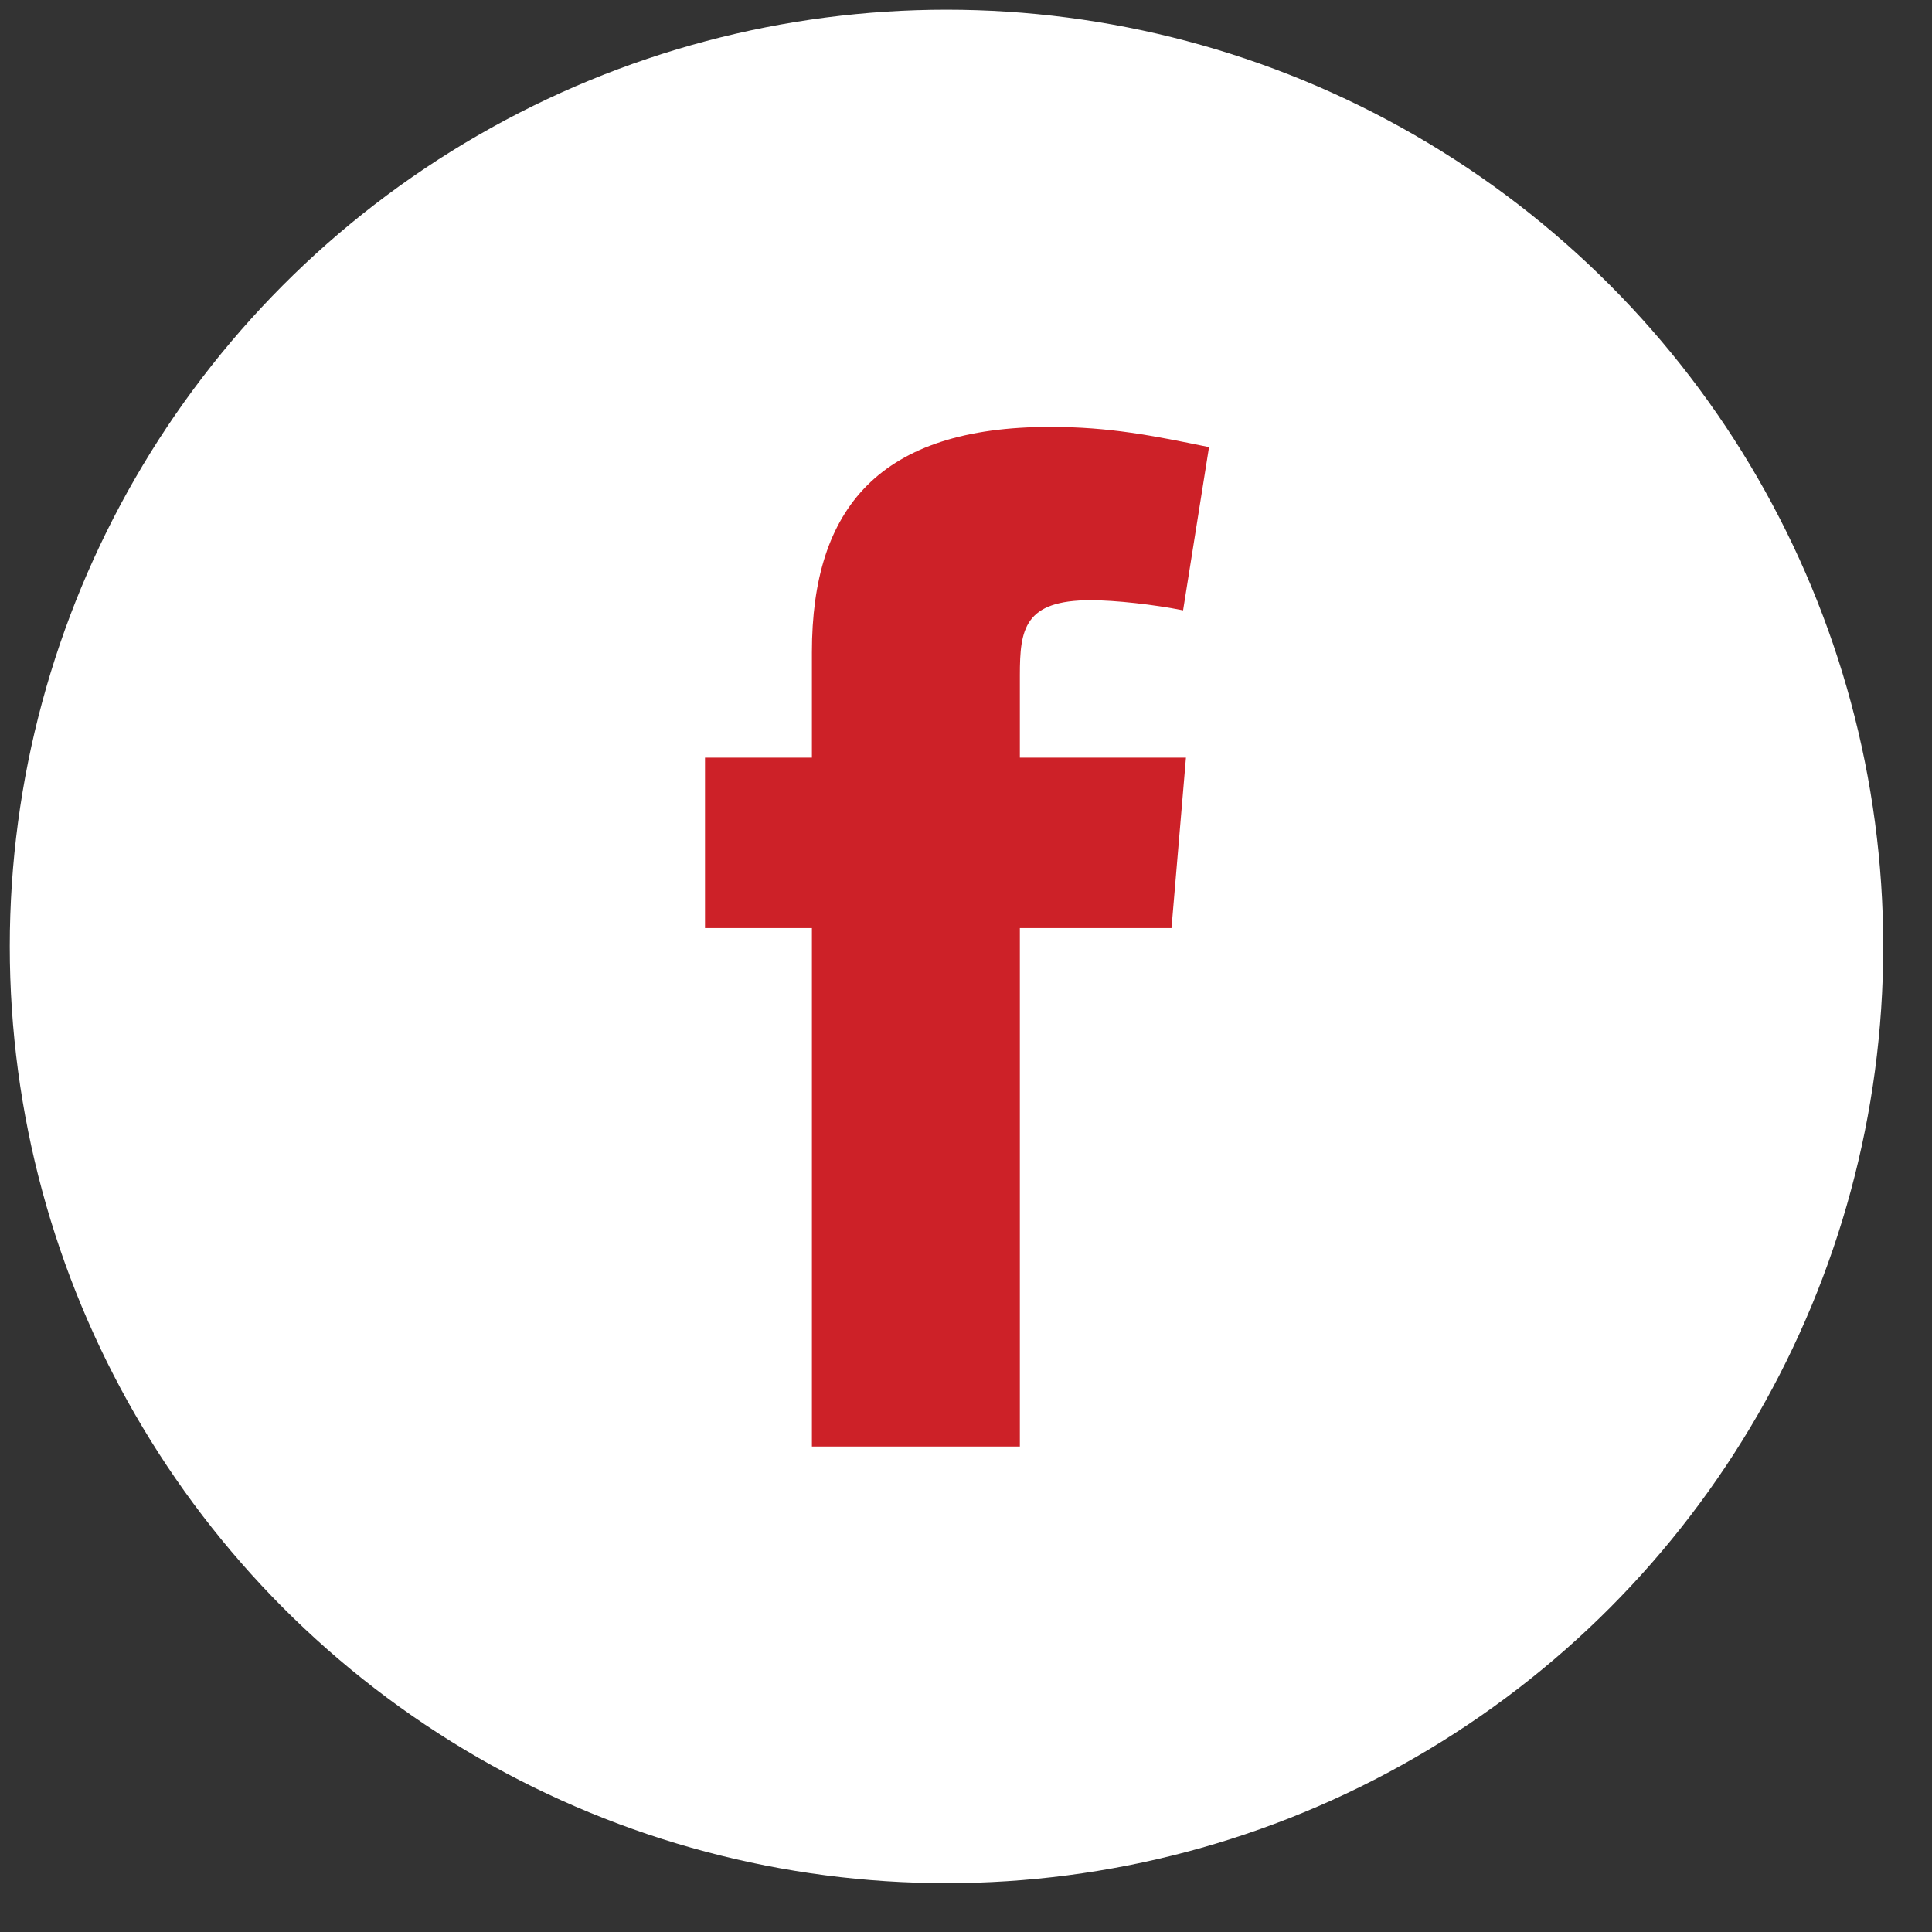
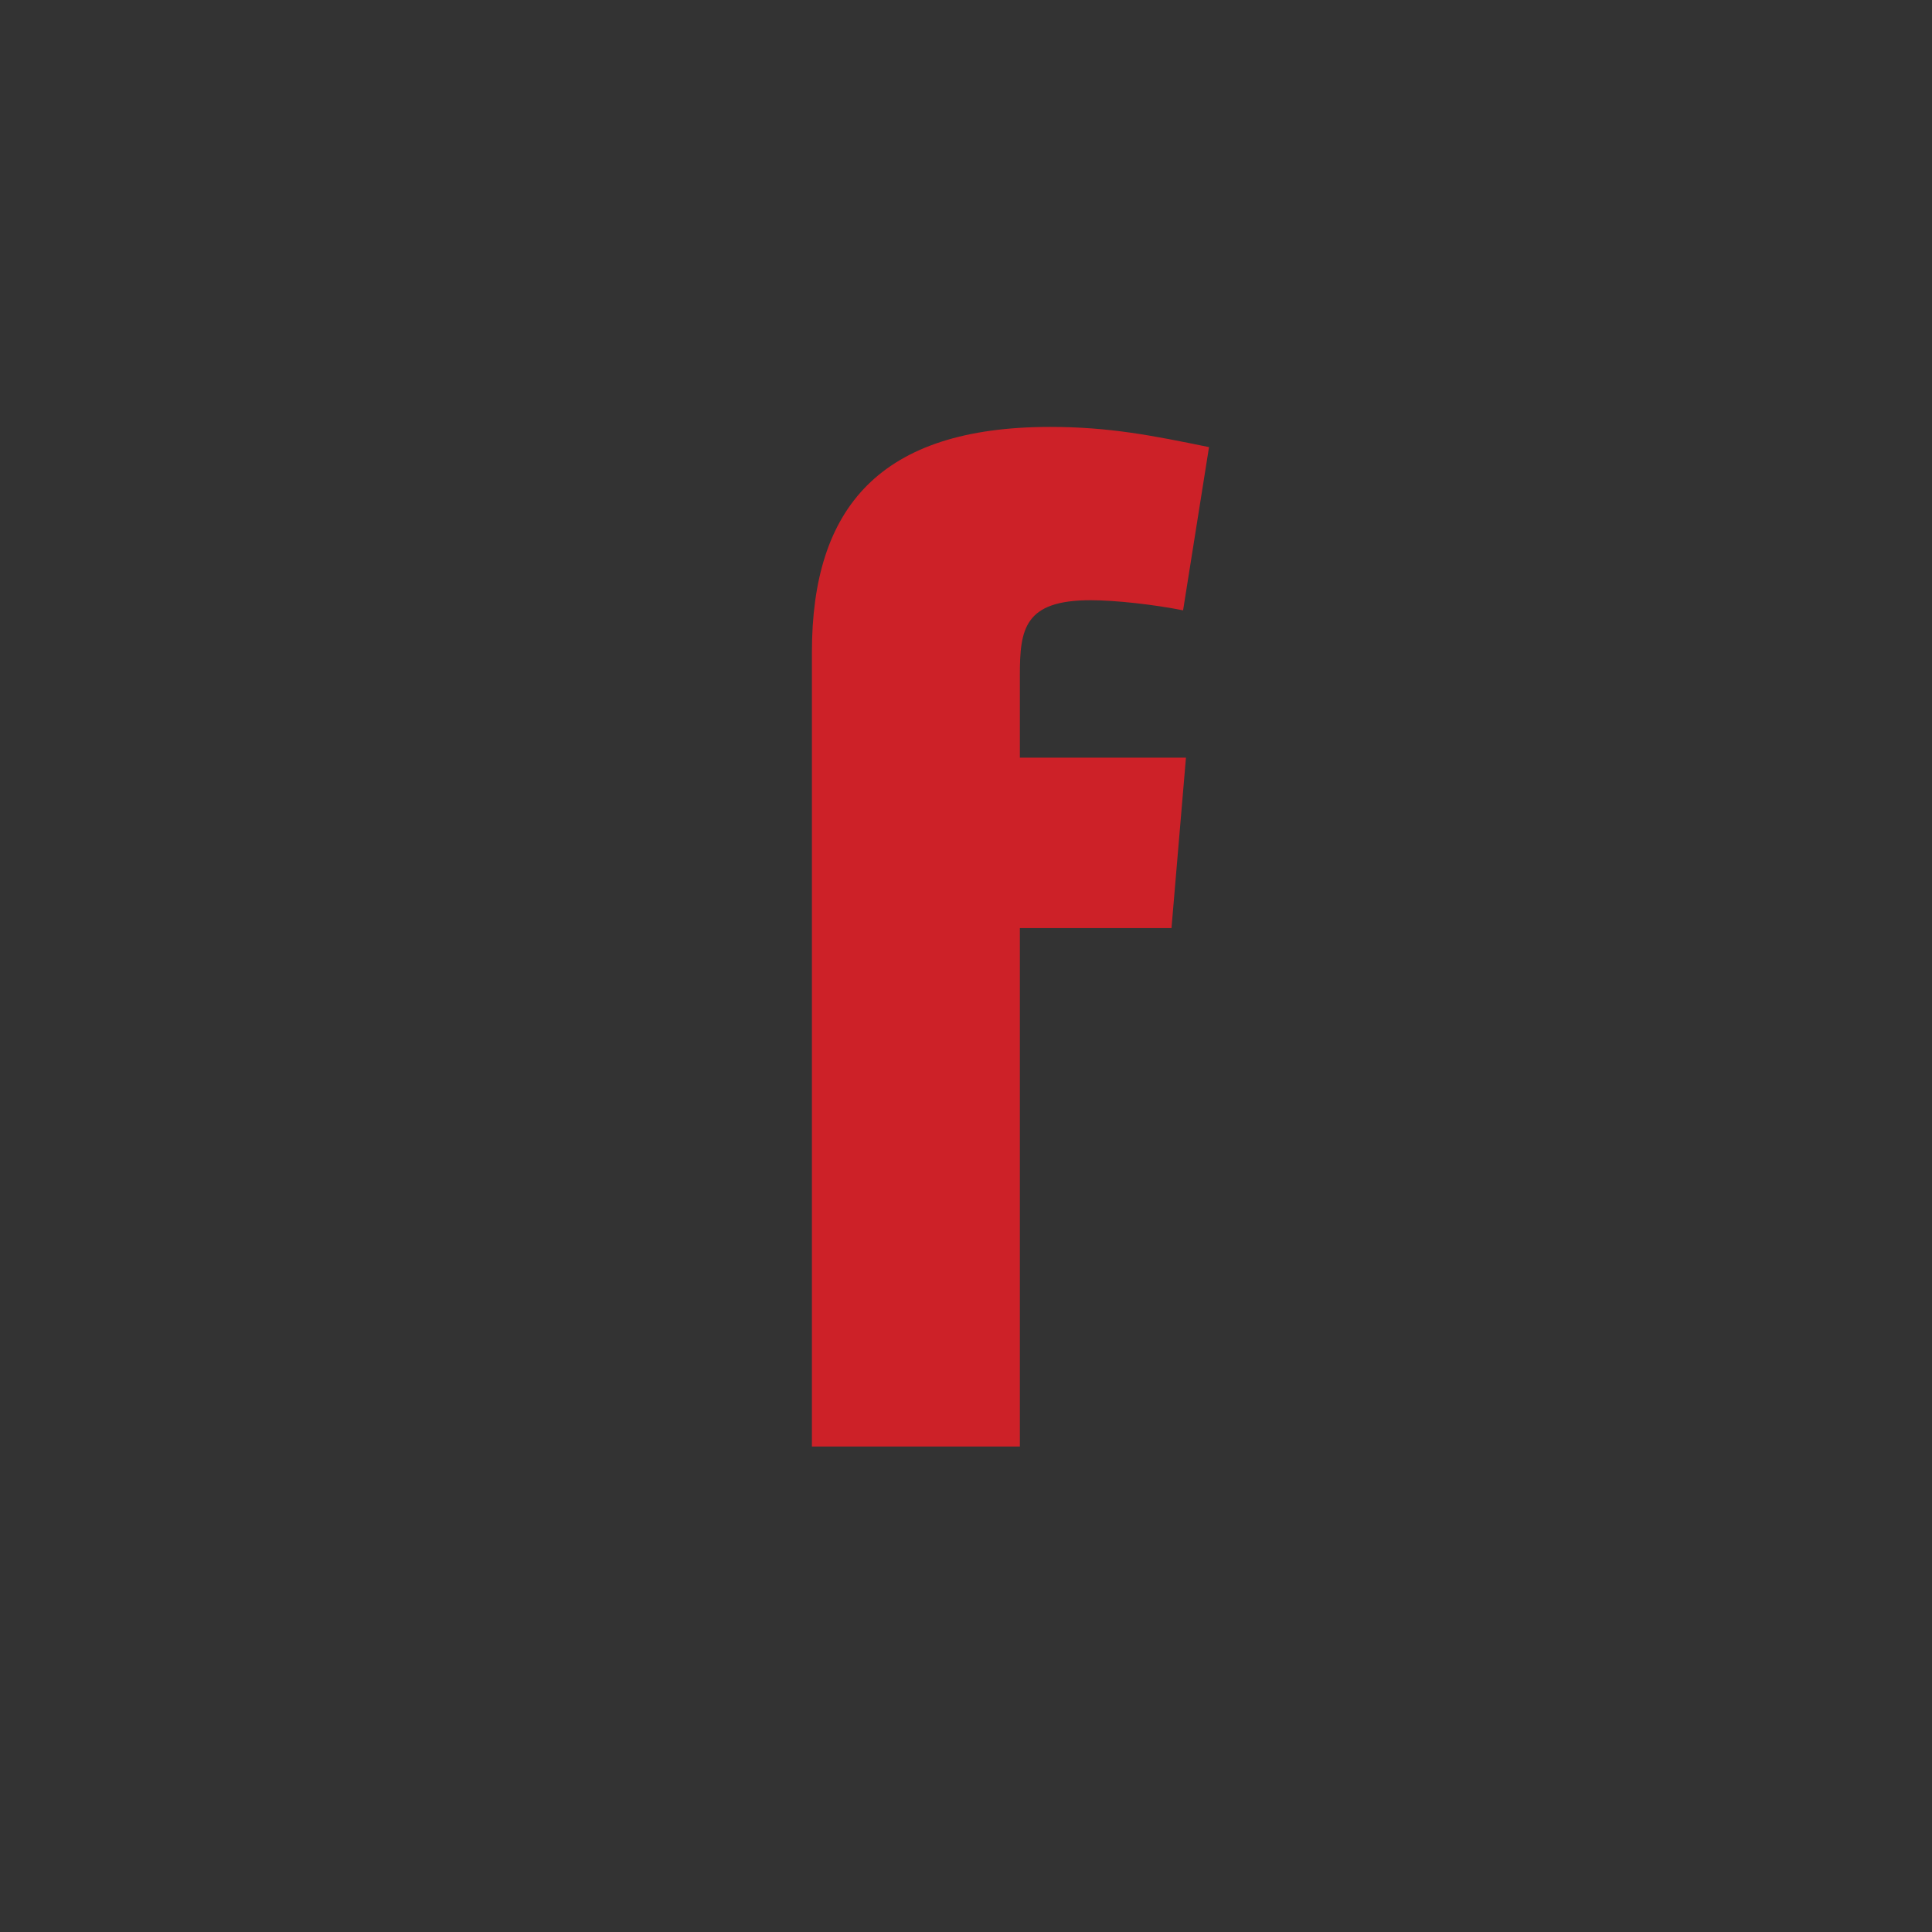
<svg xmlns="http://www.w3.org/2000/svg" width="33" height="33" viewBox="0 0 33 33" fill="none">
  <rect x="0" y="0" width="33" height="33" fill="#333333" stroke="none" />
-   <circle cx="16.167" cy="16.166" r="16" fill="white" />
-   <path fill-rule="evenodd" clip-rule="evenodd" d="M20.208 10.425C19.714 10.326 19.048 10.252 18.629 10.252C17.494 10.252 17.42 10.746 17.42 11.535V12.941H20.257L20.01 15.852H17.42V24.708H13.868V15.852H12.042V12.941H13.868V11.14C13.868 8.673 15.027 7.292 17.938 7.292C18.949 7.292 19.689 7.44 20.651 7.637L20.208 10.425Z" fill="#CD2128" />
+   <path fill-rule="evenodd" clip-rule="evenodd" d="M20.208 10.425C19.714 10.326 19.048 10.252 18.629 10.252C17.494 10.252 17.42 10.746 17.42 11.535V12.941H20.257L20.01 15.852H17.42V24.708H13.868V15.852H12.042H13.868V11.14C13.868 8.673 15.027 7.292 17.938 7.292C18.949 7.292 19.689 7.44 20.651 7.637L20.208 10.425Z" fill="#CD2128" />
</svg>